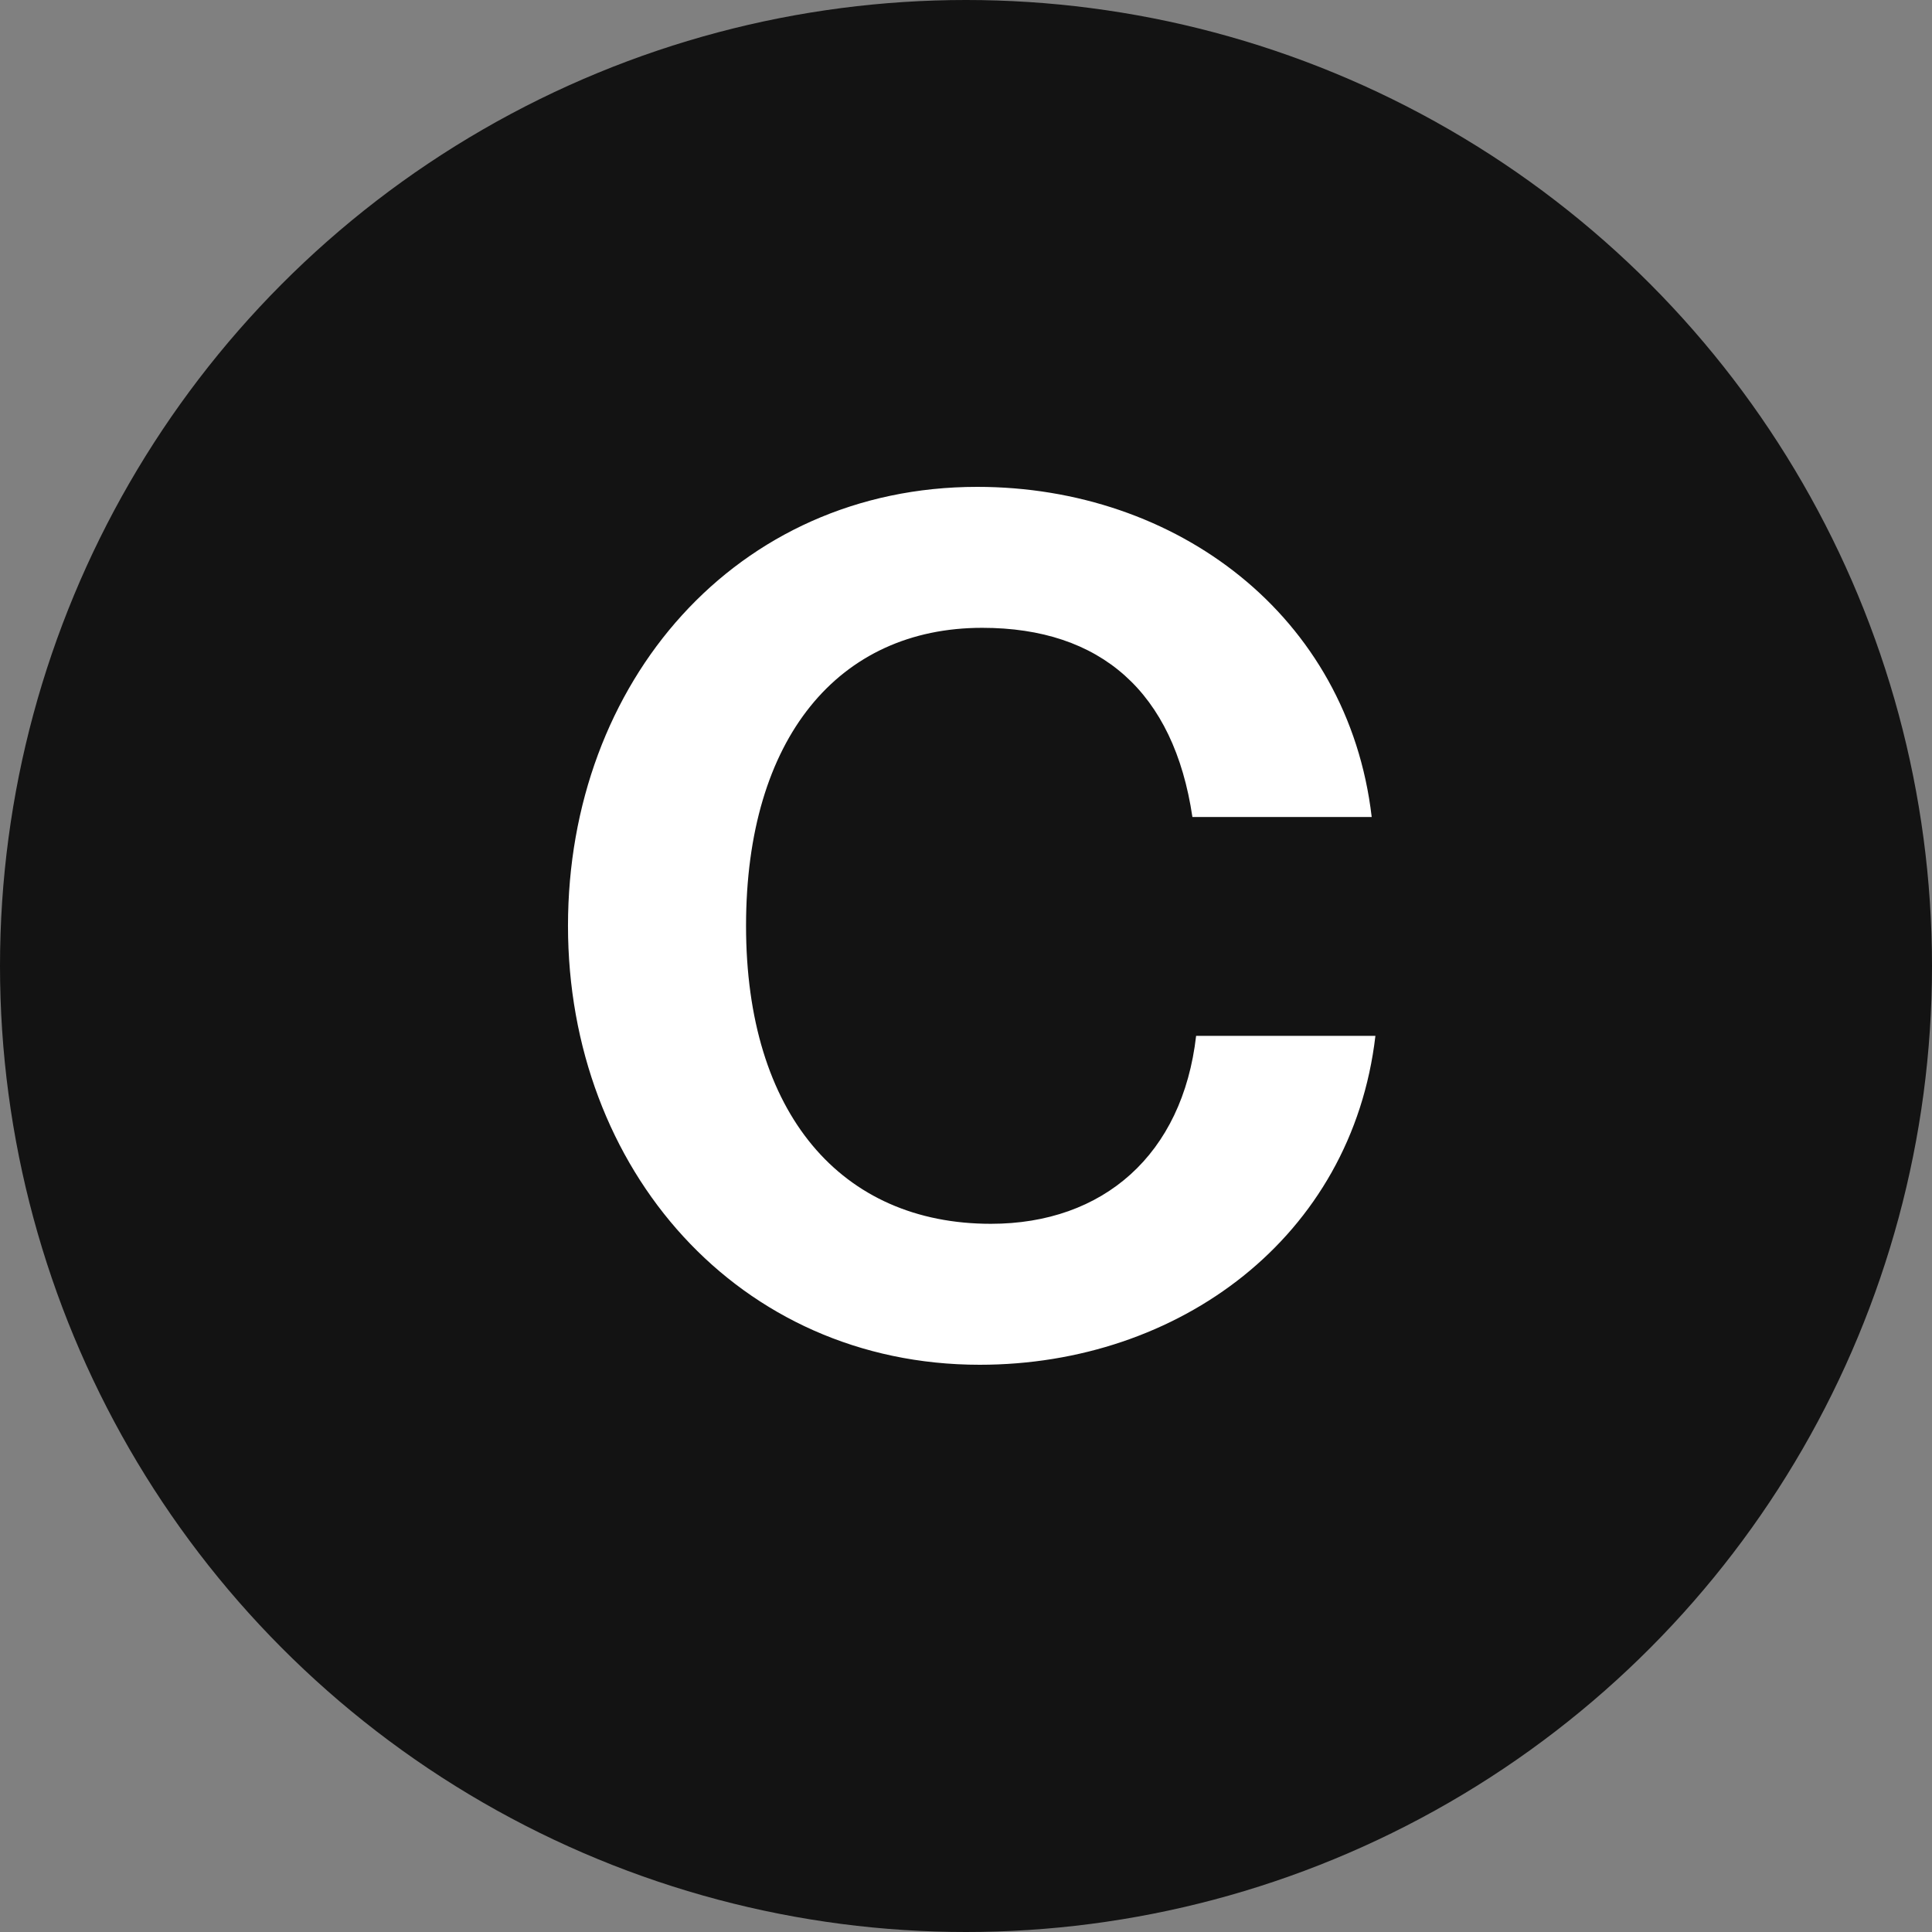
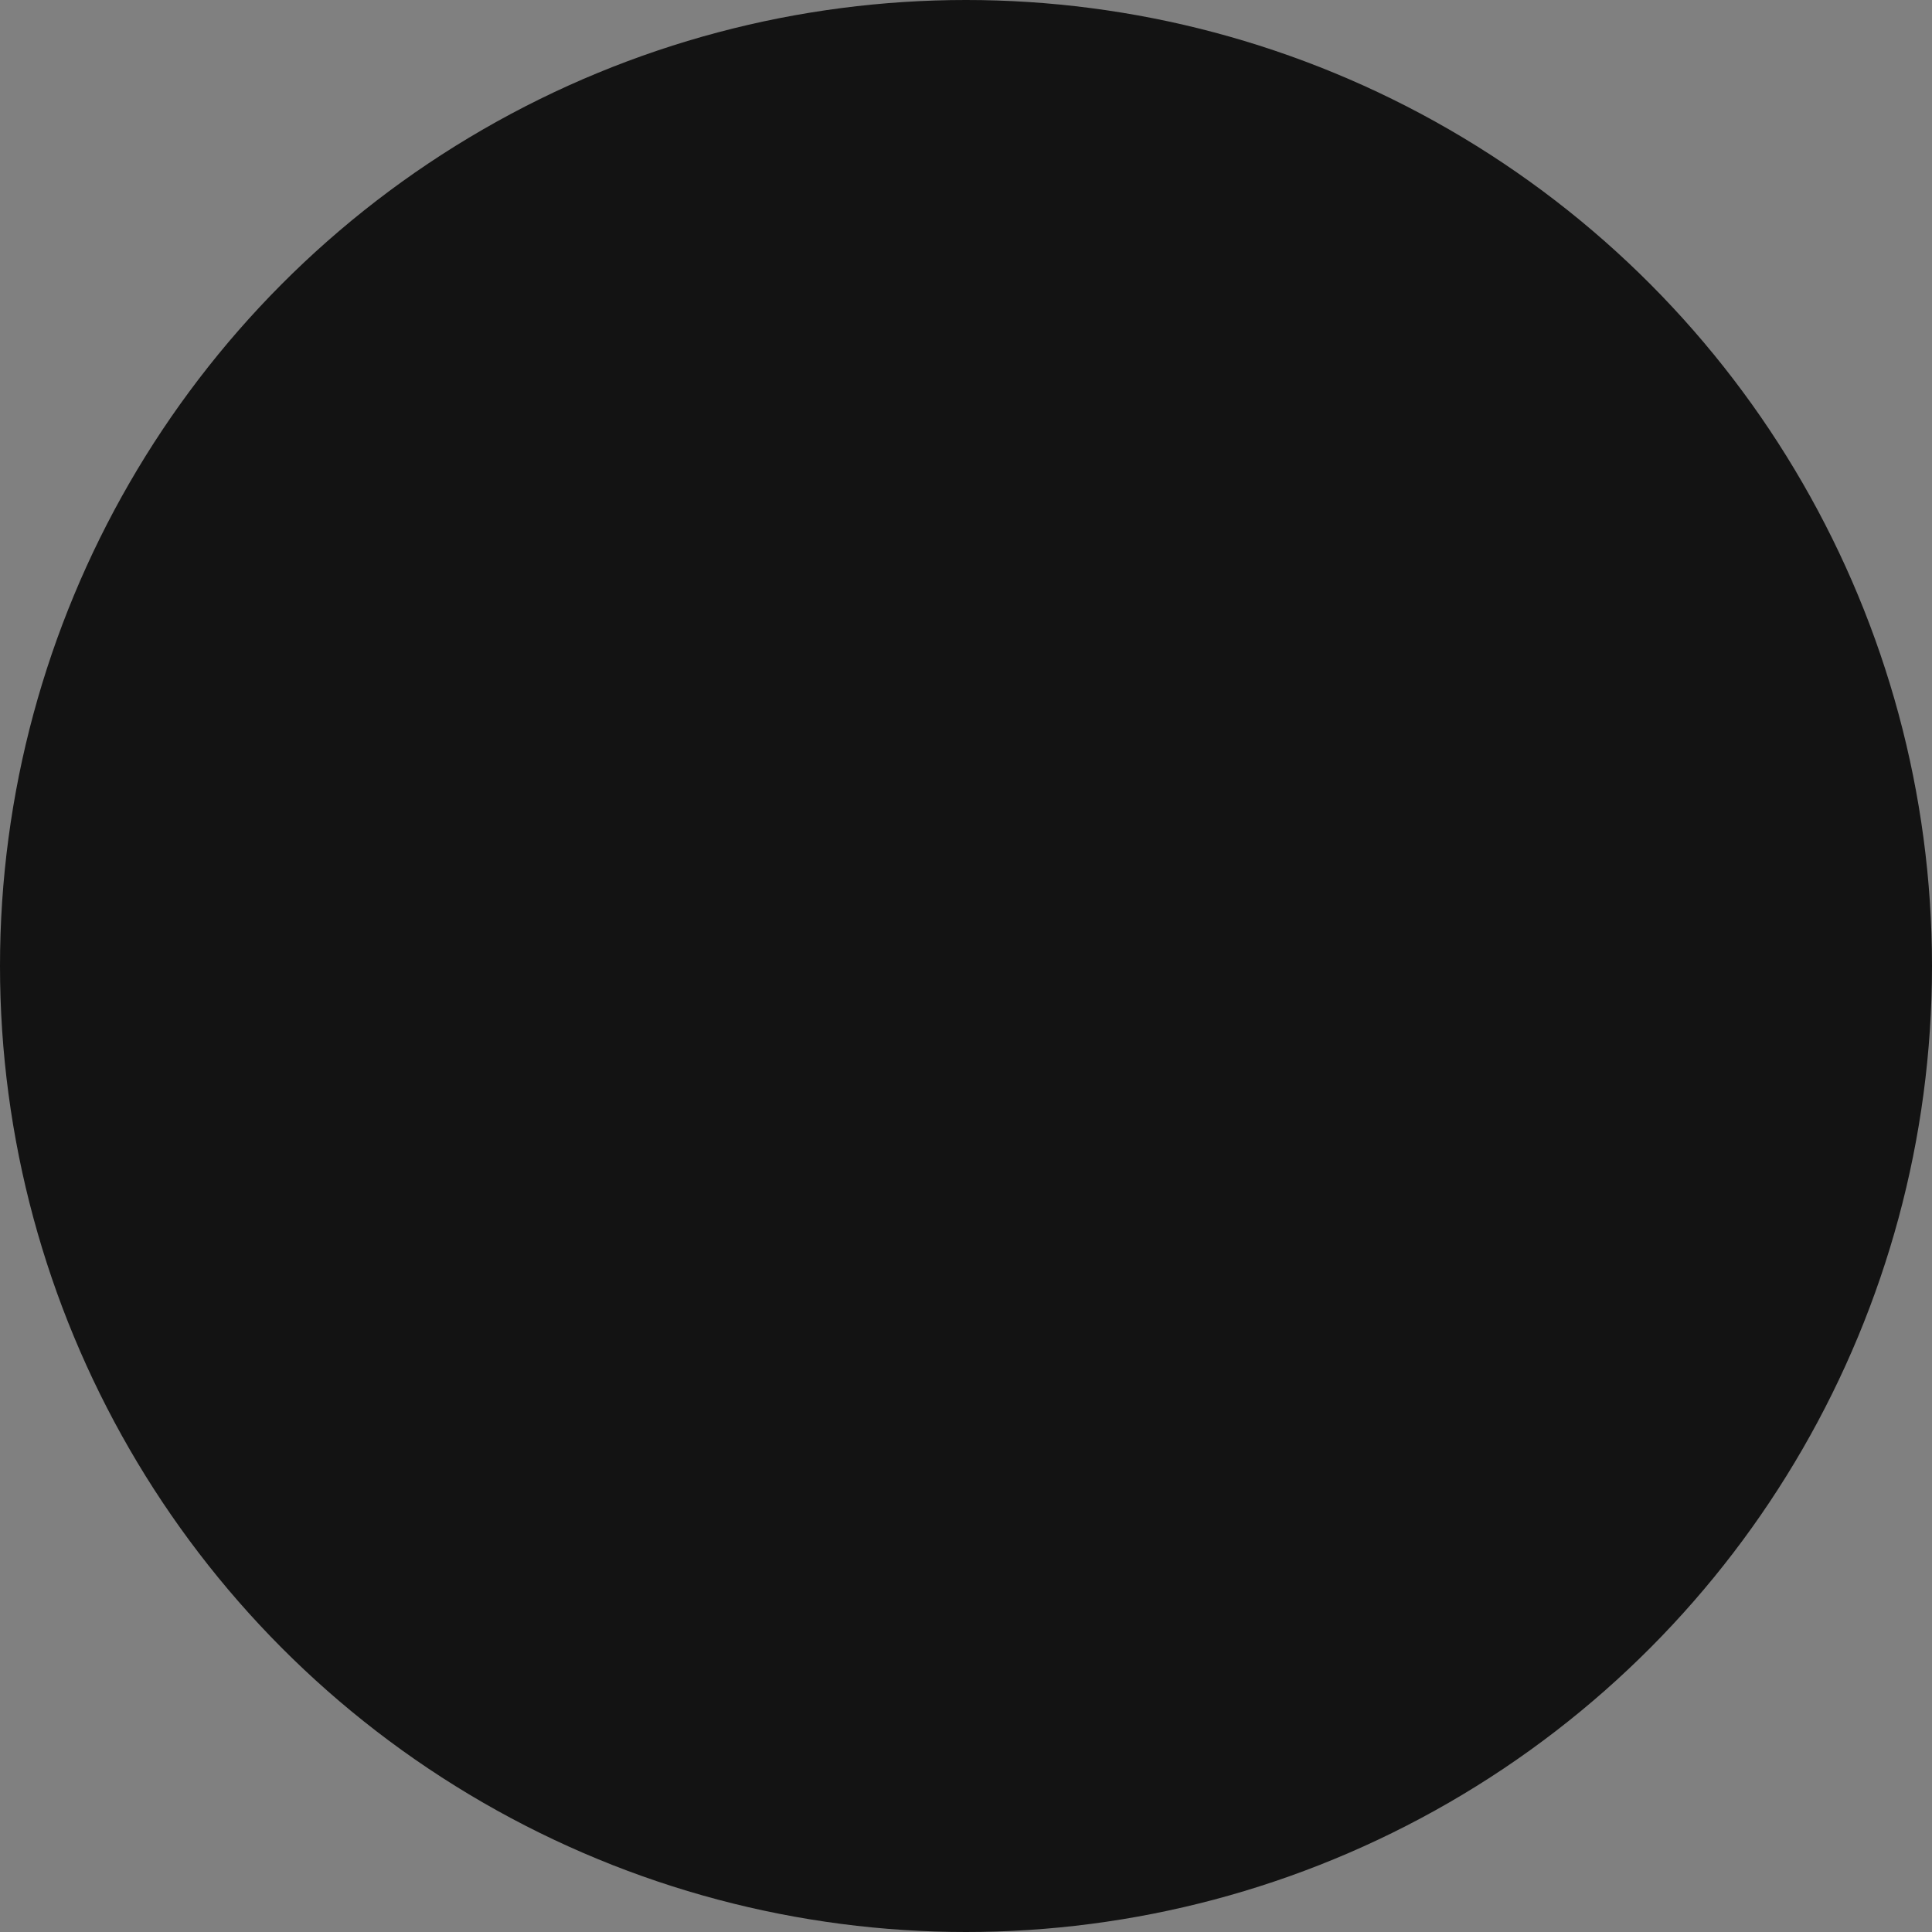
<svg xmlns="http://www.w3.org/2000/svg" width="100" height="100" viewBox="0 0 100 100" fill="none">
  <rect x="0" y="0" width="100" height="100" fill="#808080" stroke="none" />
  <g clip-path="url(#clip0_47_242)">
    <circle cx="50" cy="50" r="50" fill="#131313" />
-     <path d="M29.399 47.92C29.399 35.312 38.103 25.2 50.583 25.2C60.887 25.2 69.783 31.856 70.999 42.288H61.719C60.759 35.824 56.983 32.496 50.839 32.496C43.415 32.496 38.615 38.192 38.615 47.92C38.615 57.648 43.543 63.344 51.287 63.344C57.111 63.344 61.207 59.76 61.911 53.616H71.191C69.975 64.048 61.015 70.64 50.711 70.64C38.231 70.64 29.399 60.528 29.399 47.92Z" fill="white" />
  </g>
  <defs>
    <clipPath id="clip0_47_242">
      <rect width="100" height="100" fill="white" />
    </clipPath>
  </defs>
</svg>